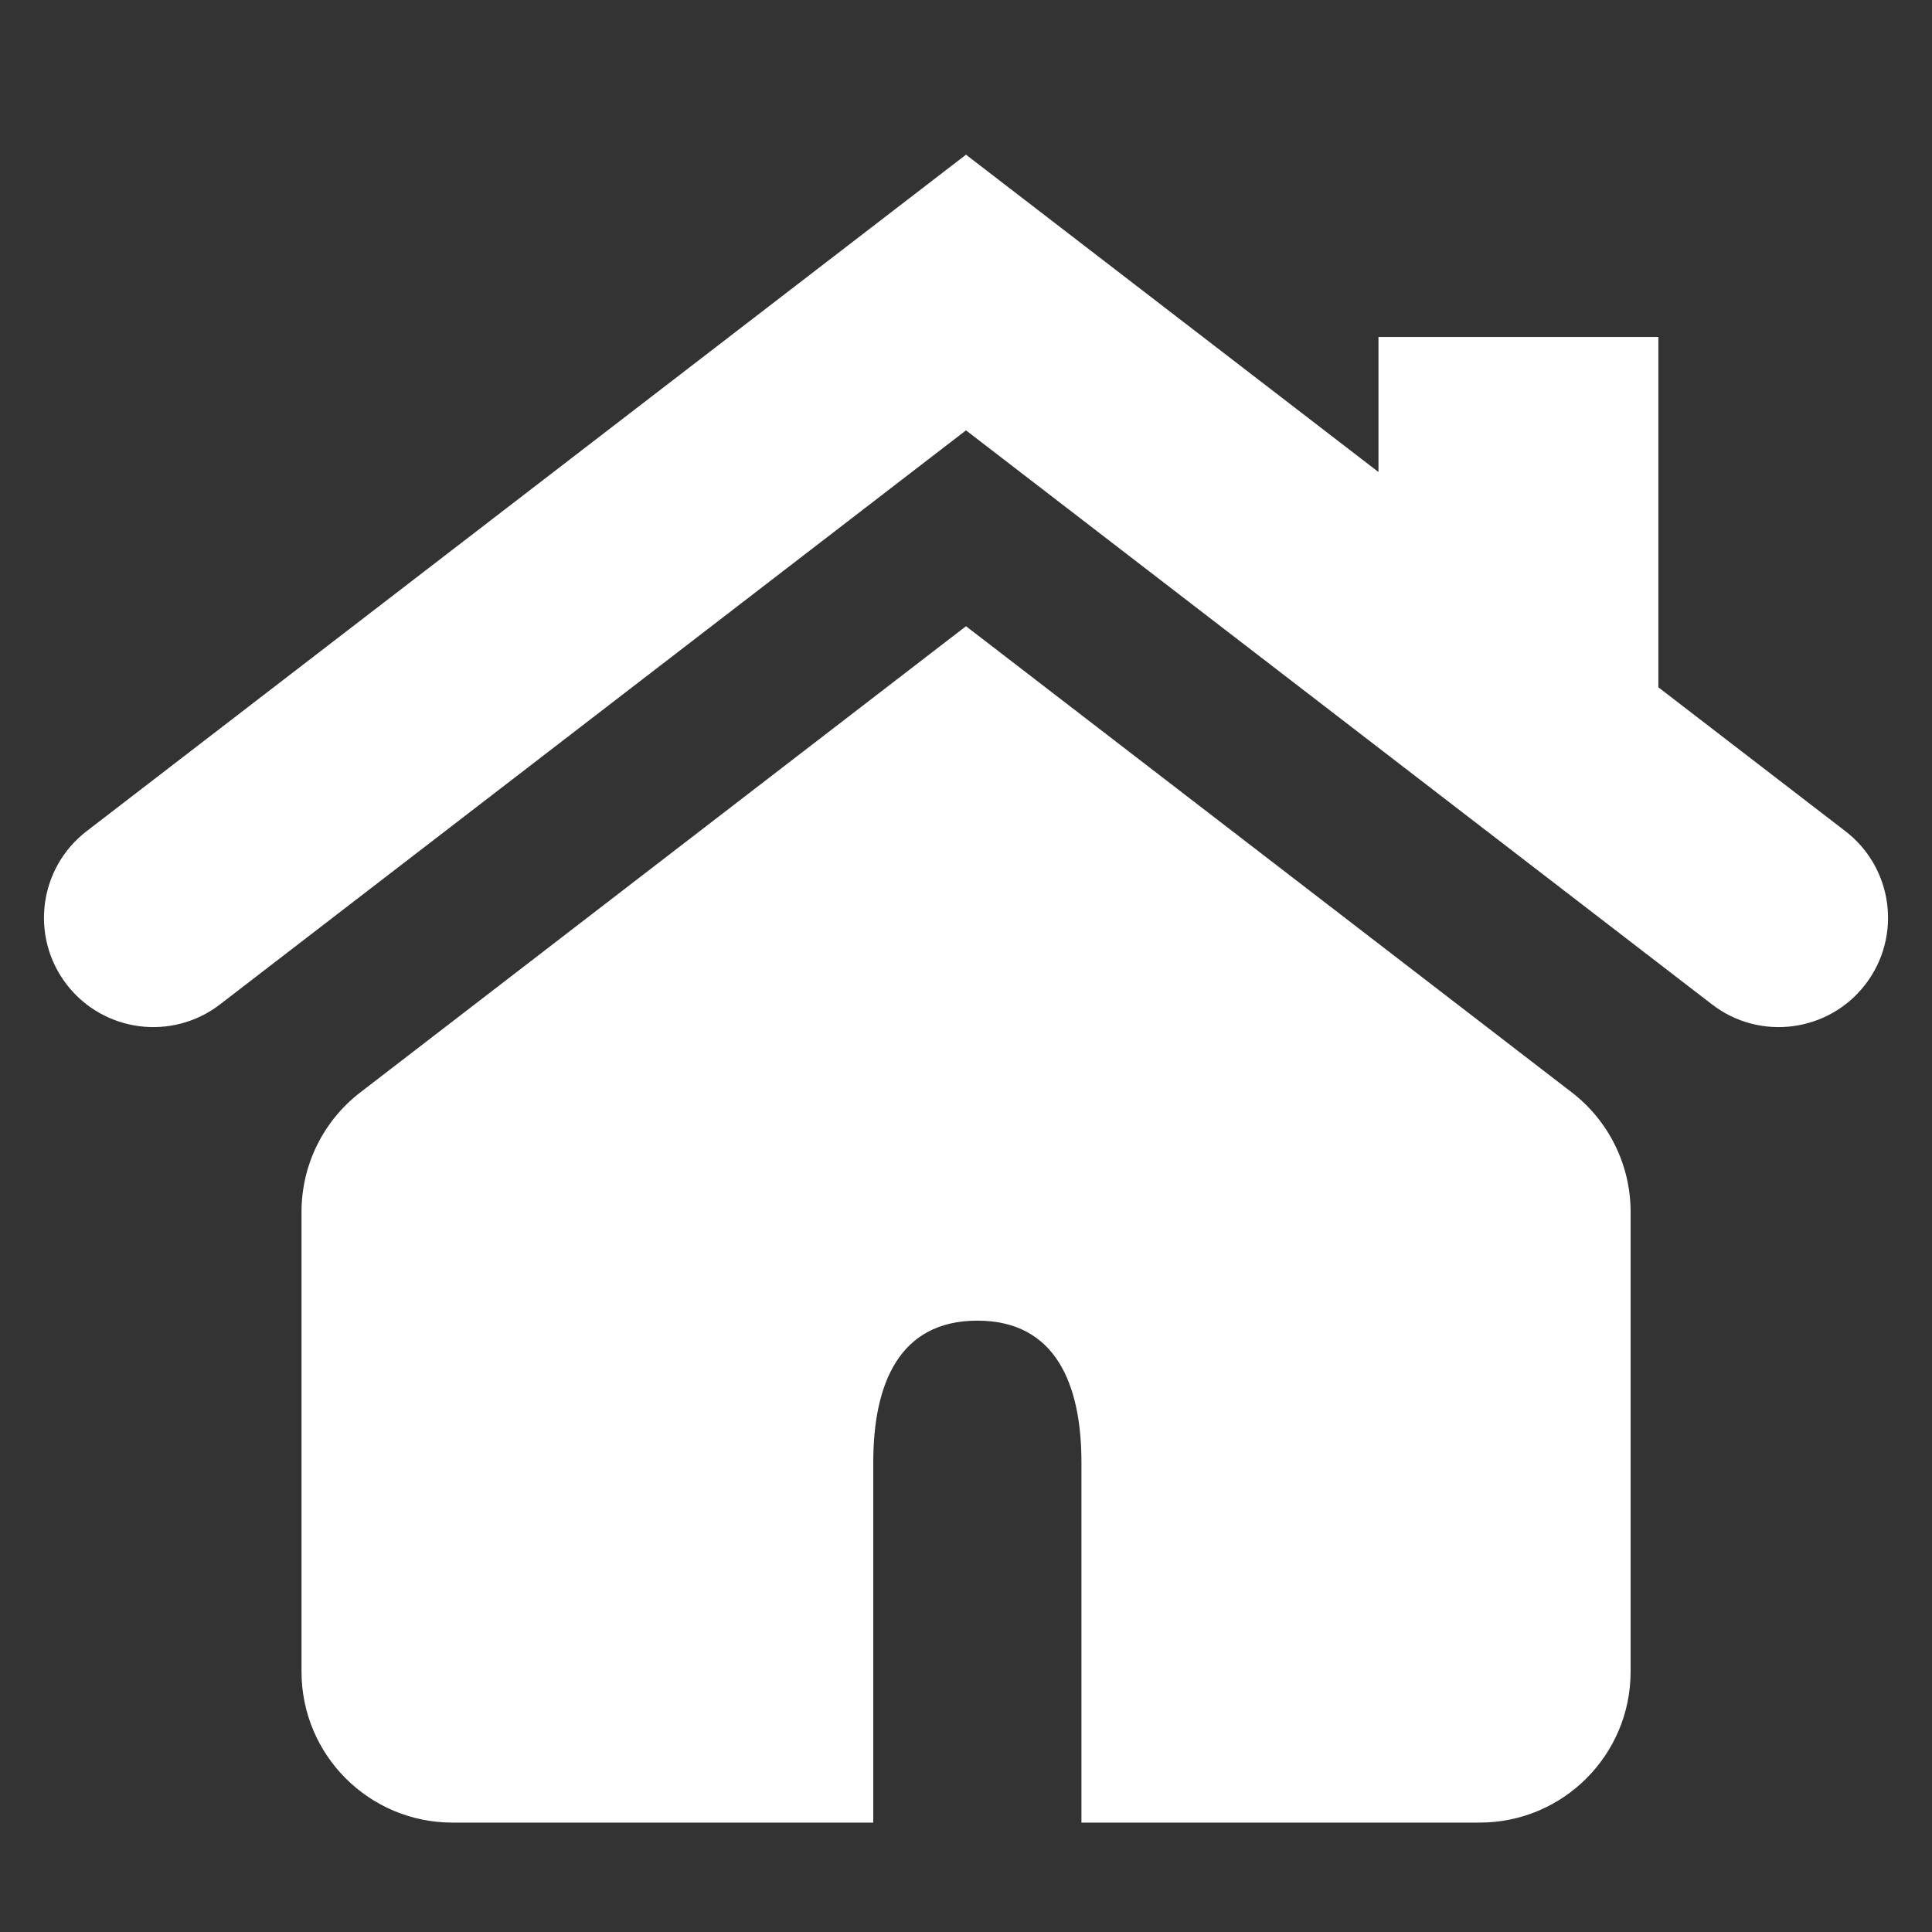
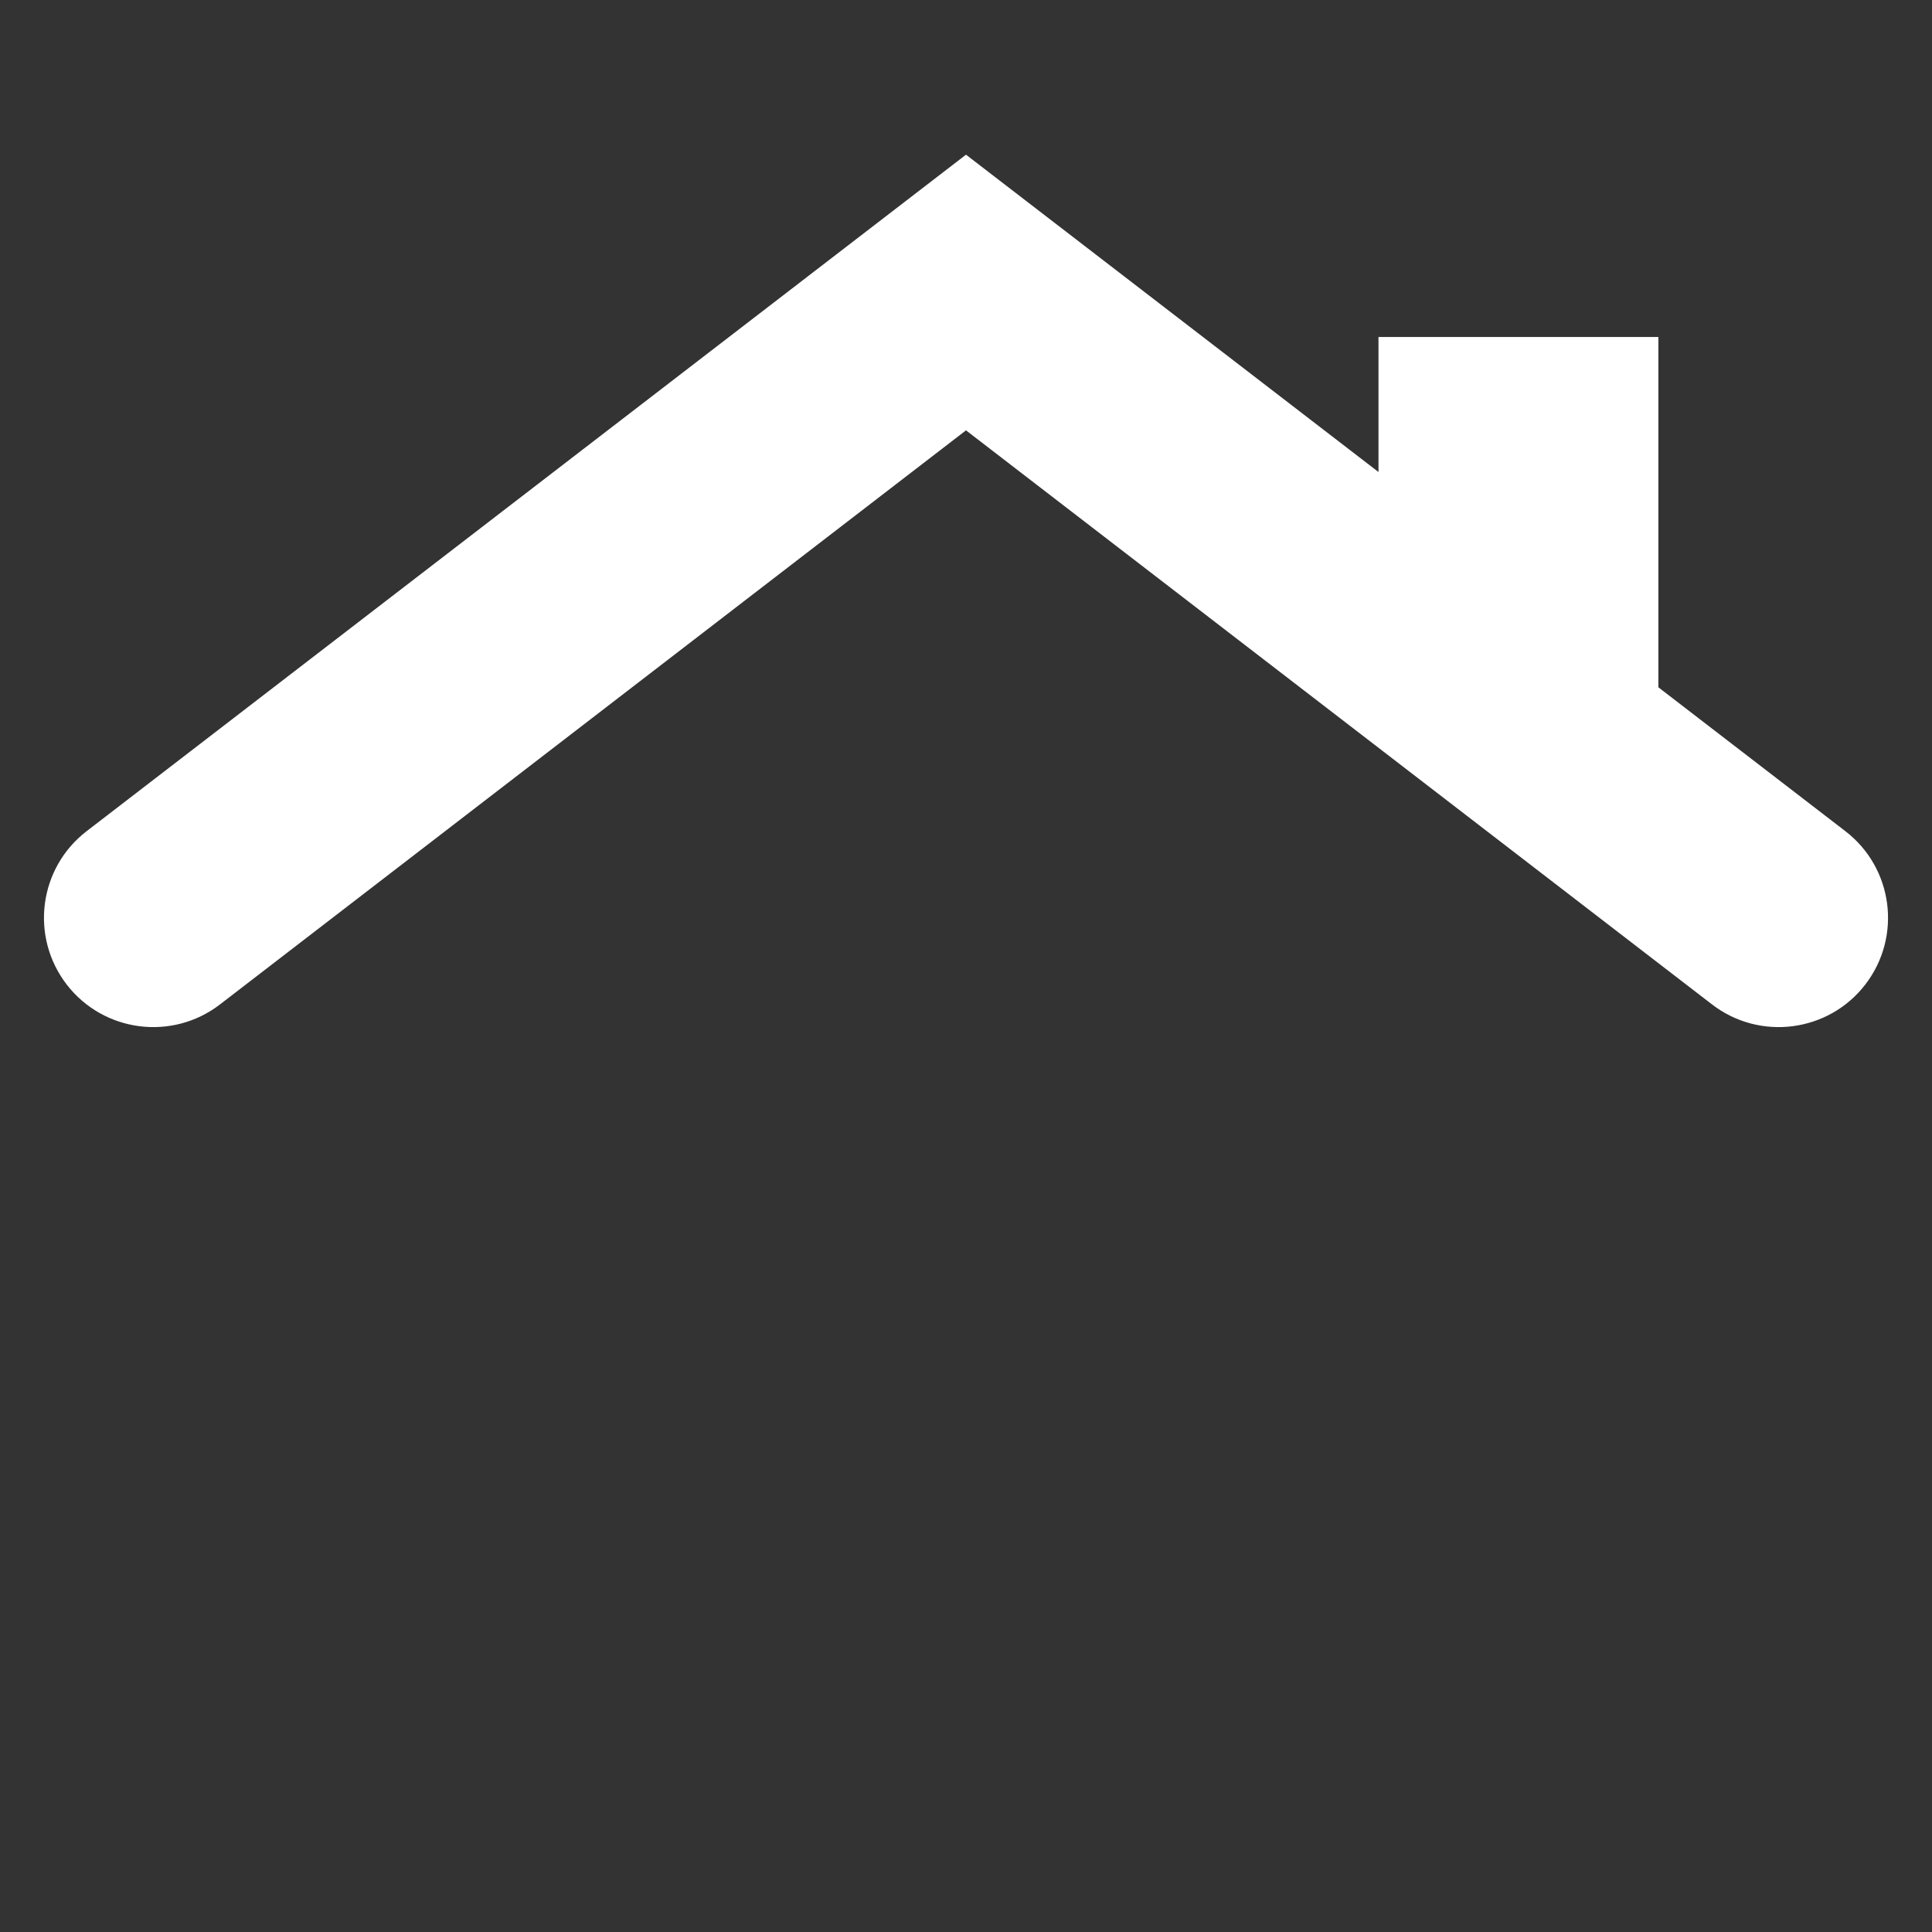
<svg xmlns="http://www.w3.org/2000/svg" width="16" height="16" viewBox="0 0 16 16" fill="none">
  <rect x="0" y="0" width="16" height="16" fill="#333333" stroke="none" />
-   <path d="M8 5.186L2.985 9.046C2.677 9.282 2.497 9.648 2.497 10.036V13.844C2.497 14.535 3.057 15.094 3.747 15.094H7.232V12.111C7.232 11.463 7.445 10.937 8.094 10.937C8.742 10.937 8.956 11.463 8.956 12.111V15.094H12.254C12.944 15.094 13.504 14.535 13.504 13.844V10.036C13.504 9.648 13.323 9.282 13.016 9.046L8 5.186Z" fill="white" />
  <path d="M13.734 5.692V2.791H11.416V3.909L8 1.281L0.718 6.883C0.321 7.188 0.247 7.756 0.552 8.153C0.857 8.549 1.426 8.623 1.822 8.318L8 3.564L14.178 8.318C14.574 8.623 15.143 8.549 15.448 8.153C15.753 7.756 15.679 7.188 15.282 6.883L13.734 5.692Z" fill="white" />
</svg>